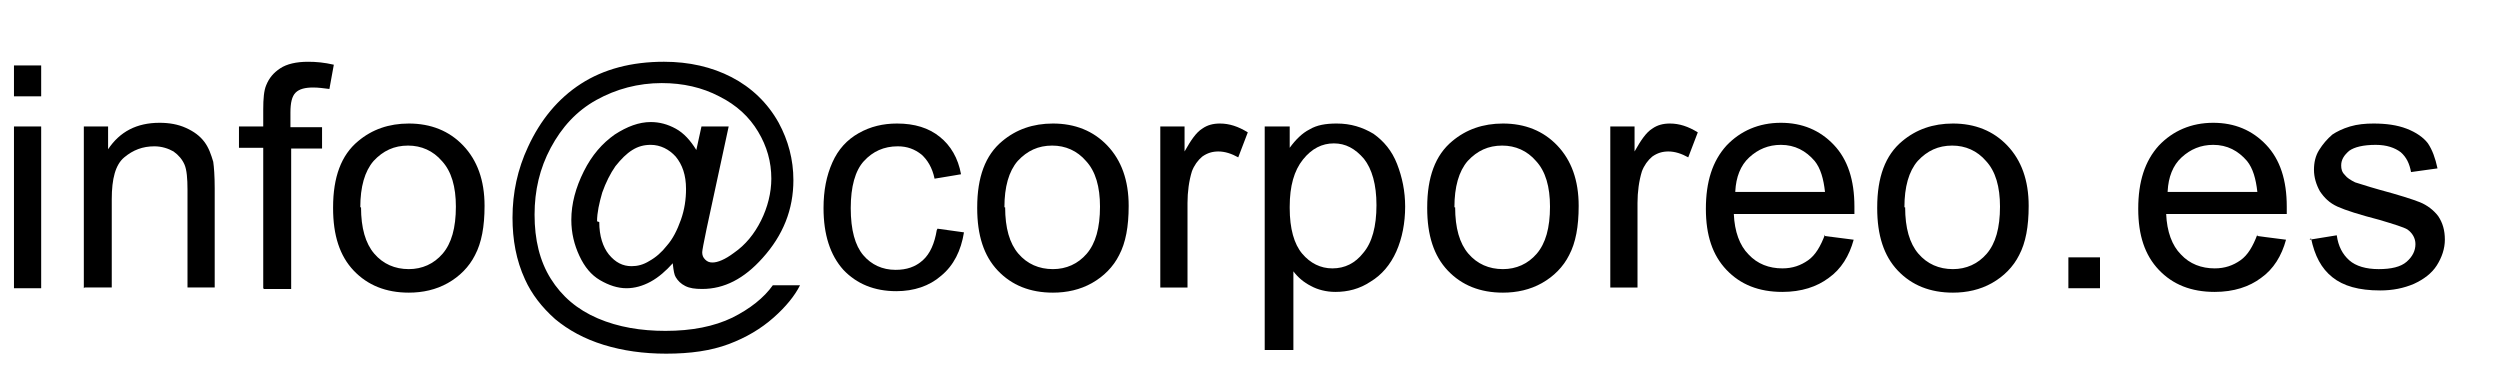
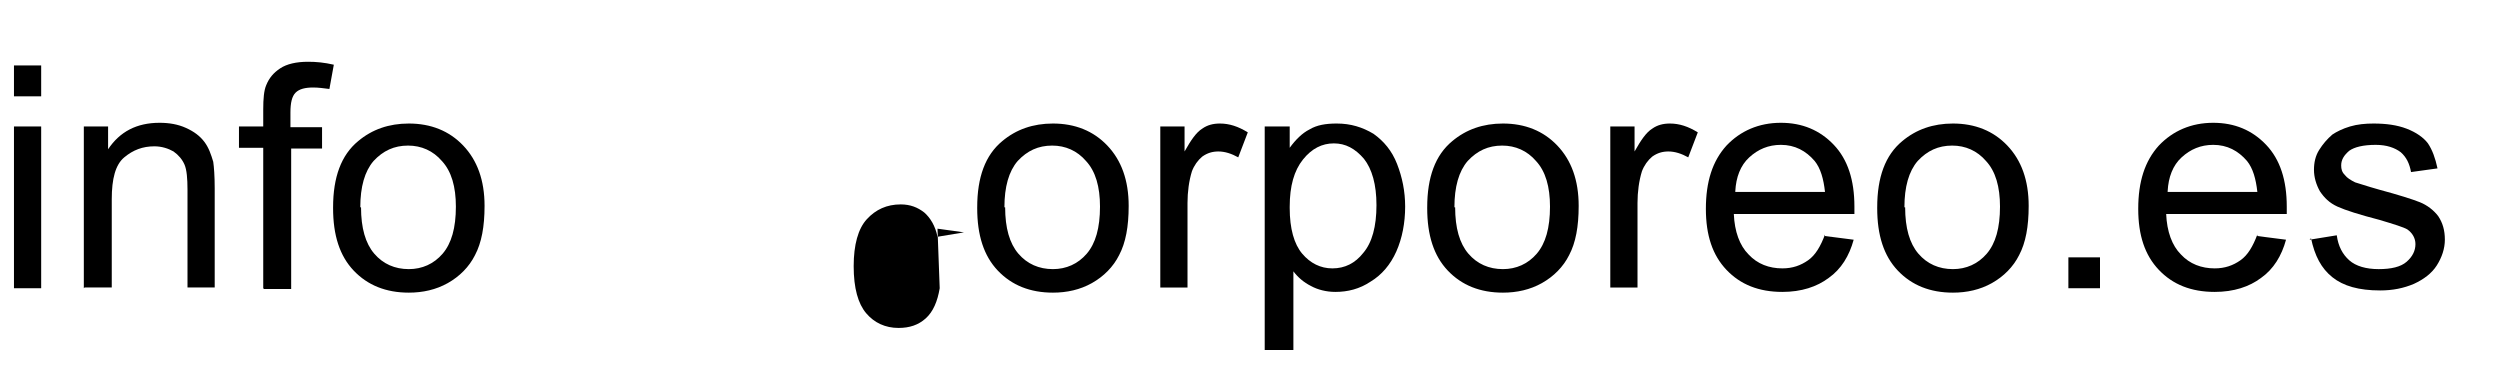
<svg xmlns="http://www.w3.org/2000/svg" xml:space="preserve" width="34mm" height="5mm" version="1.1" style="shape-rendering:geometricPrecision; text-rendering:geometricPrecision; image-rendering:optimizeQuality; fill-rule:evenodd; clip-rule:evenodd" viewBox="0 0 3400 500">
  <defs>
    <style type="text/css">
   
    .fil0 {fill:black;fill-rule:nonzero}
   
  </style>
  </defs>
  <g id="Capa_x0020_1">
    <path class="fil0" d="M19 131l0 -42 37 0 0 42 -37 0zm0 261l0 -220 37 0 0 220 -37 0z" />
    <path id="1" class="fil0" d="M114 392l0 -220 33 0 0 31c16,-24 39,-36 70,-36 13,0 25,2 36,7 11,5 19,11 25,19 6,8 9,17 12,27 1,7 2,19 2,36l0 135 -37 0 0 -133c0,-15 -1,-27 -4,-34 -3,-7 -8,-13 -15,-18 -7,-4 -16,-7 -26,-7 -16,0 -29,5 -41,15 -12,10 -17,29 -17,57l0 120 -37 0z" />
    <path id="2" class="fil0" d="M358 392l0 -191 -33 0 0 -29 33 0 0 -23c0,-15 1,-26 4,-33 4,-10 10,-17 19,-23 9,-6 22,-9 38,-9 11,0 22,1 35,4l-6 33c-8,-1 -15,-2 -22,-2 -11,0 -19,2 -24,7 -5,5 -7,14 -7,27l0 20 43 0 0 29 -42 0 0 191 -37 0z" />
    <path id="3" class="fil0" d="M453 282c0,-41 11,-71 34,-90 19,-16 42,-24 69,-24 30,0 55,10 74,30 19,20 29,47 29,82 0,28 -4,50 -13,67 -8,16 -21,29 -37,38 -16,9 -34,13 -53,13 -31,0 -56,-10 -75,-30 -19,-20 -28,-48 -28,-85zm38 0c0,28 6,49 18,63 12,14 28,21 47,21 18,0 34,-7 46,-21 12,-14 18,-35 18,-64 0,-27 -6,-48 -19,-62 -12,-14 -28,-21 -46,-21 -19,0 -34,7 -47,21 -12,14 -18,35 -18,63z" />
-     <path id="4" class="fil0" d="M915 358c-9,10 -19,19 -30,25 -11,6 -22,9 -33,9 -12,0 -24,-4 -36,-11 -12,-7 -21,-18 -28,-33 -7,-15 -11,-31 -11,-49 0,-22 6,-44 17,-66 11,-22 25,-38 42,-50 17,-11 33,-17 49,-17 12,0 23,3 34,9 11,6 20,16 28,29l7 -32 37 0 -30 139c-4,19 -6,30 -6,32 0,4 1,7 4,10 3,3 6,4 10,4 7,0 17,-4 29,-13 16,-11 28,-26 37,-44 9,-18 14,-38 14,-57 0,-23 -6,-44 -18,-64 -12,-20 -29,-36 -53,-48 -23,-12 -49,-18 -78,-18 -32,0 -62,8 -89,23 -27,15 -47,37 -62,65 -15,28 -22,58 -22,91 0,34 7,63 22,87 15,24 36,42 64,54 28,12 59,17 92,17 36,0 66,-6 91,-18 24,-12 43,-27 55,-44l37 0c-7,14 -19,29 -36,44 -17,15 -37,27 -61,36 -24,9 -52,13 -85,13 -31,0 -59,-4 -85,-12 -26,-8 -48,-20 -66,-35 -18,-16 -32,-34 -41,-54 -12,-26 -17,-54 -17,-84 0,-34 7,-66 21,-96 17,-37 41,-66 72,-86 31,-20 69,-30 113,-30 34,0 65,7 92,21 27,14 49,35 64,62 13,24 20,50 20,78 0,40 -14,75 -42,106 -25,28 -52,42 -82,42 -10,0 -17,-1 -23,-4 -6,-3 -10,-7 -13,-12 -2,-3 -3,-9 -4,-18zm-100 -56c0,19 5,34 13,44 9,11 19,16 31,16 8,0 16,-2 24,-7 9,-5 17,-12 24,-21 8,-9 14,-21 19,-35 5,-14 7,-28 7,-42 0,-19 -5,-33 -14,-44 -9,-10 -21,-16 -34,-16 -9,0 -17,2 -25,7 -8,5 -15,12 -23,22 -7,10 -13,22 -18,36 -4,14 -7,27 -7,39z" />
-     <path id="5" class="fil0" d="M1275 311l36 5c-4,25 -14,45 -31,59 -16,14 -37,21 -61,21 -30,0 -54,-10 -72,-29 -18,-20 -27,-48 -27,-84 0,-24 4,-44 12,-62 8,-18 20,-31 36,-40 16,-9 33,-13 52,-13 24,0 43,6 58,18 15,12 25,29 29,51l-36 6c-3,-15 -10,-26 -18,-33 -9,-7 -19,-11 -32,-11 -19,0 -34,7 -46,20 -12,13 -18,35 -18,64 0,30 6,51 17,64 11,13 26,20 44,20 15,0 27,-4 37,-13 10,-9 16,-23 19,-41z" />
+     <path id="5" class="fil0" d="M1275 311l36 5l-36 6c-3,-15 -10,-26 -18,-33 -9,-7 -19,-11 -32,-11 -19,0 -34,7 -46,20 -12,13 -18,35 -18,64 0,30 6,51 17,64 11,13 26,20 44,20 15,0 27,-4 37,-13 10,-9 16,-23 19,-41z" />
    <path id="6" class="fil0" d="M1329 282c0,-41 11,-71 34,-90 19,-16 42,-24 69,-24 30,0 55,10 74,30 19,20 29,47 29,82 0,28 -4,50 -13,67 -8,16 -21,29 -37,38 -16,9 -34,13 -53,13 -31,0 -56,-10 -75,-30 -19,-20 -28,-48 -28,-85zm38 0c0,28 6,49 18,63 12,14 28,21 47,21 18,0 34,-7 46,-21 12,-14 18,-35 18,-64 0,-27 -6,-48 -19,-62 -12,-14 -28,-21 -46,-21 -19,0 -34,7 -47,21 -12,14 -18,35 -18,63z" />
    <path id="7" class="fil0" d="M1578 392l0 -220 33 0 0 34c9,-16 16,-26 24,-31 7,-5 15,-7 24,-7 13,0 25,4 38,12l-13 34c-9,-5 -18,-8 -27,-8 -8,0 -15,2 -22,7 -6,5 -11,12 -14,20 -4,13 -6,28 -6,43l0 115 -37 0z" />
    <path id="8" class="fil0" d="M1720 476l0 -304 34 0 0 29c8,-11 17,-20 27,-25 10,-6 22,-8 37,-8 19,0 35,5 50,14 14,10 25,23 32,41 7,18 11,37 11,58 0,22 -4,43 -12,61 -8,18 -20,32 -35,41 -15,10 -31,14 -48,14 -12,0 -24,-3 -33,-8 -10,-5 -18,-12 -24,-20l0 107 -37 0zm34 -193c0,28 6,49 17,62 11,13 25,20 41,20 17,0 31,-7 42,-21 12,-14 18,-36 18,-65 0,-28 -6,-49 -17,-63 -12,-14 -25,-21 -41,-21 -16,0 -30,7 -42,22 -12,15 -18,36 -18,64z" />
    <path id="9" class="fil0" d="M1941 282c0,-41 11,-71 34,-90 19,-16 42,-24 69,-24 30,0 55,10 74,30 19,20 29,47 29,82 0,28 -4,50 -13,67 -8,16 -21,29 -37,38 -16,9 -34,13 -53,13 -31,0 -56,-10 -75,-30 -19,-20 -28,-48 -28,-85zm38 0c0,28 6,49 18,63 12,14 28,21 47,21 18,0 34,-7 46,-21 12,-14 18,-35 18,-64 0,-27 -6,-48 -19,-62 -12,-14 -28,-21 -46,-21 -19,0 -34,7 -47,21 -12,14 -18,35 -18,63z" />
    <path id="10" class="fil0" d="M2190 392l0 -220 33 0 0 34c9,-16 16,-26 24,-31 7,-5 15,-7 24,-7 13,0 25,4 38,12l-13 34c-9,-5 -18,-8 -27,-8 -8,0 -15,2 -22,7 -6,5 -11,12 -14,20 -4,13 -6,28 -6,43l0 115 -37 0z" />
    <path id="11" class="fil0" d="M2482 321l39 5c-6,22 -17,40 -34,52 -16,12 -37,19 -63,19 -32,0 -57,-10 -76,-30 -19,-20 -28,-47 -28,-83 0,-37 9,-65 28,-86 19,-20 44,-31 74,-31 29,0 53,10 72,30 19,20 28,48 28,84 0,2 0,6 0,10l-164 0c1,24 8,43 20,55 12,13 28,19 46,19 14,0 25,-4 35,-11 10,-7 17,-19 23,-35zm-122 -60l122 0c-2,-18 -6,-32 -14,-42 -12,-14 -27,-22 -46,-22 -17,0 -31,6 -43,17 -12,11 -18,27 -19,46z" />
    <path id="12" class="fil0" d="M2553 282c0,-41 11,-71 34,-90 19,-16 42,-24 69,-24 30,0 55,10 74,30 19,20 29,47 29,82 0,28 -4,50 -13,67 -8,16 -21,29 -37,38 -16,9 -34,13 -53,13 -31,0 -56,-10 -75,-30 -19,-20 -28,-48 -28,-85zm38 0c0,28 6,49 18,63 12,14 28,21 47,21 18,0 34,-7 46,-21 12,-14 18,-35 18,-64 0,-27 -6,-48 -19,-62 -12,-14 -28,-21 -46,-21 -19,0 -34,7 -47,21 -12,14 -18,35 -18,63z" />
    <polygon id="13" class="fil0" points="2813,392 2813,350 2856,350 2856,392 " />
    <path id="14" class="fil0" d="M3070 321l39 5c-6,22 -17,40 -34,52 -16,12 -37,19 -63,19 -32,0 -57,-10 -76,-30 -19,-20 -28,-47 -28,-83 0,-37 9,-65 28,-86 19,-20 44,-31 74,-31 29,0 53,10 72,30 19,20 28,48 28,84 0,2 0,6 0,10l-164 0c1,24 8,43 20,55 12,13 28,19 46,19 14,0 25,-4 35,-11 10,-7 17,-19 23,-35zm-122 -60l122 0c-2,-18 -6,-32 -14,-42 -12,-14 -27,-22 -46,-22 -17,0 -31,6 -43,17 -12,11 -18,27 -19,46z" />
    <path id="15" class="fil0" d="M3141 326l37 -6c2,15 8,26 17,34 9,8 23,12 40,12 17,0 30,-3 38,-10 8,-7 12,-15 12,-24 0,-8 -4,-15 -11,-20 -5,-3 -18,-7 -38,-13 -27,-7 -46,-13 -57,-18 -11,-5 -18,-12 -24,-21 -5,-9 -8,-19 -8,-29 0,-10 2,-19 7,-27 5,-8 11,-15 18,-21 6,-4 14,-8 24,-11 10,-3 21,-4 32,-4 17,0 32,2 45,7 13,5 23,12 29,20 6,9 10,20 13,34l-36 5c-2,-11 -6,-20 -14,-27 -8,-6 -19,-10 -34,-10 -17,0 -29,3 -36,8 -7,6 -11,12 -11,20 0,5 1,9 5,13 3,4 8,7 14,10 4,1 15,5 33,10 26,7 45,13 55,17 10,4 19,11 25,19 6,9 9,19 9,32 0,12 -4,24 -11,35 -7,11 -18,19 -31,25 -14,6 -29,9 -46,9 -29,0 -50,-6 -65,-18 -15,-12 -24,-29 -29,-53z" />
  </g>
</svg>